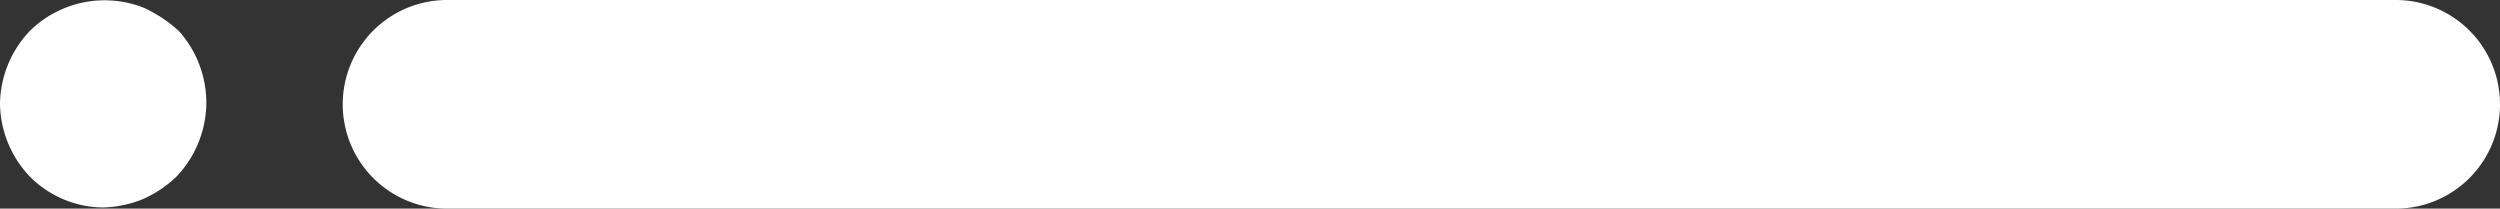
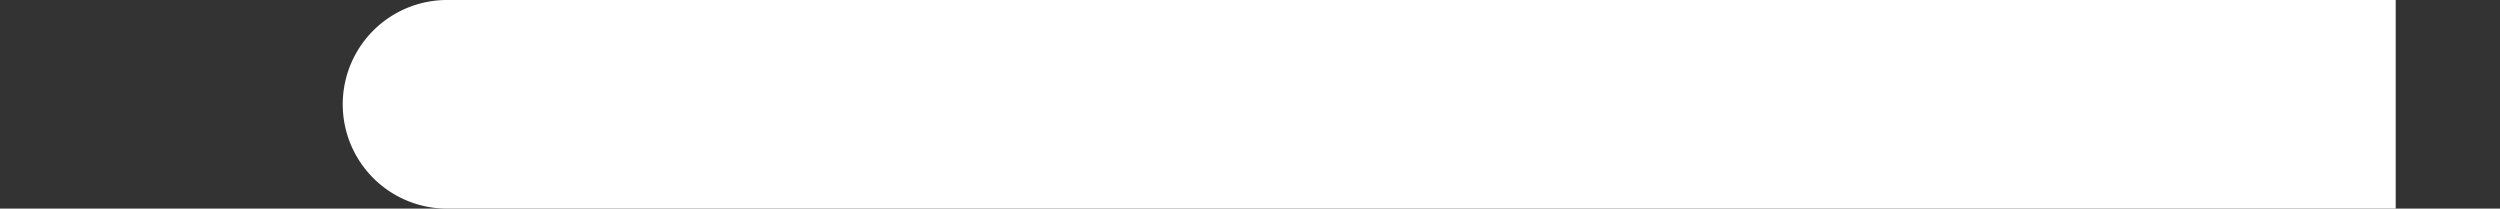
<svg xmlns="http://www.w3.org/2000/svg" width="21.81" height="1.82" viewBox="0 0 21.81 1.82">
  <rect x="0" y="0" width="21.81" height="1.82" fill="#333333" stroke="none" />
  <defs>
    <style>.cls-1{fill:#fff;}</style>
  </defs>
  <g id="レイヤー_2" data-name="レイヤー 2">
    <g id="レイヤー_1-2" data-name="レイヤー 1">
-       <path class="cls-1" d="M20.9,1.82H3.9A.91.91,0,0,1,3.9,0h17a.91.91,0,0,1,0,1.82Z" />
-       <path class="cls-1" d="M.9,1.81a.91.91,0,0,1-.64-.27A.94.94,0,0,1,0,.91.94.94,0,0,1,.26.27a.93.93,0,0,1,1-.2,1.21,1.21,0,0,1,.3.2A.94.94,0,0,1,1.8.91a.94.94,0,0,1-.26.63,1,1,0,0,1-.3.2A1,1,0,0,1,.9,1.81Z" />
+       <path class="cls-1" d="M20.9,1.82H3.9A.91.91,0,0,1,3.9,0h17Z" />
    </g>
  </g>
</svg>